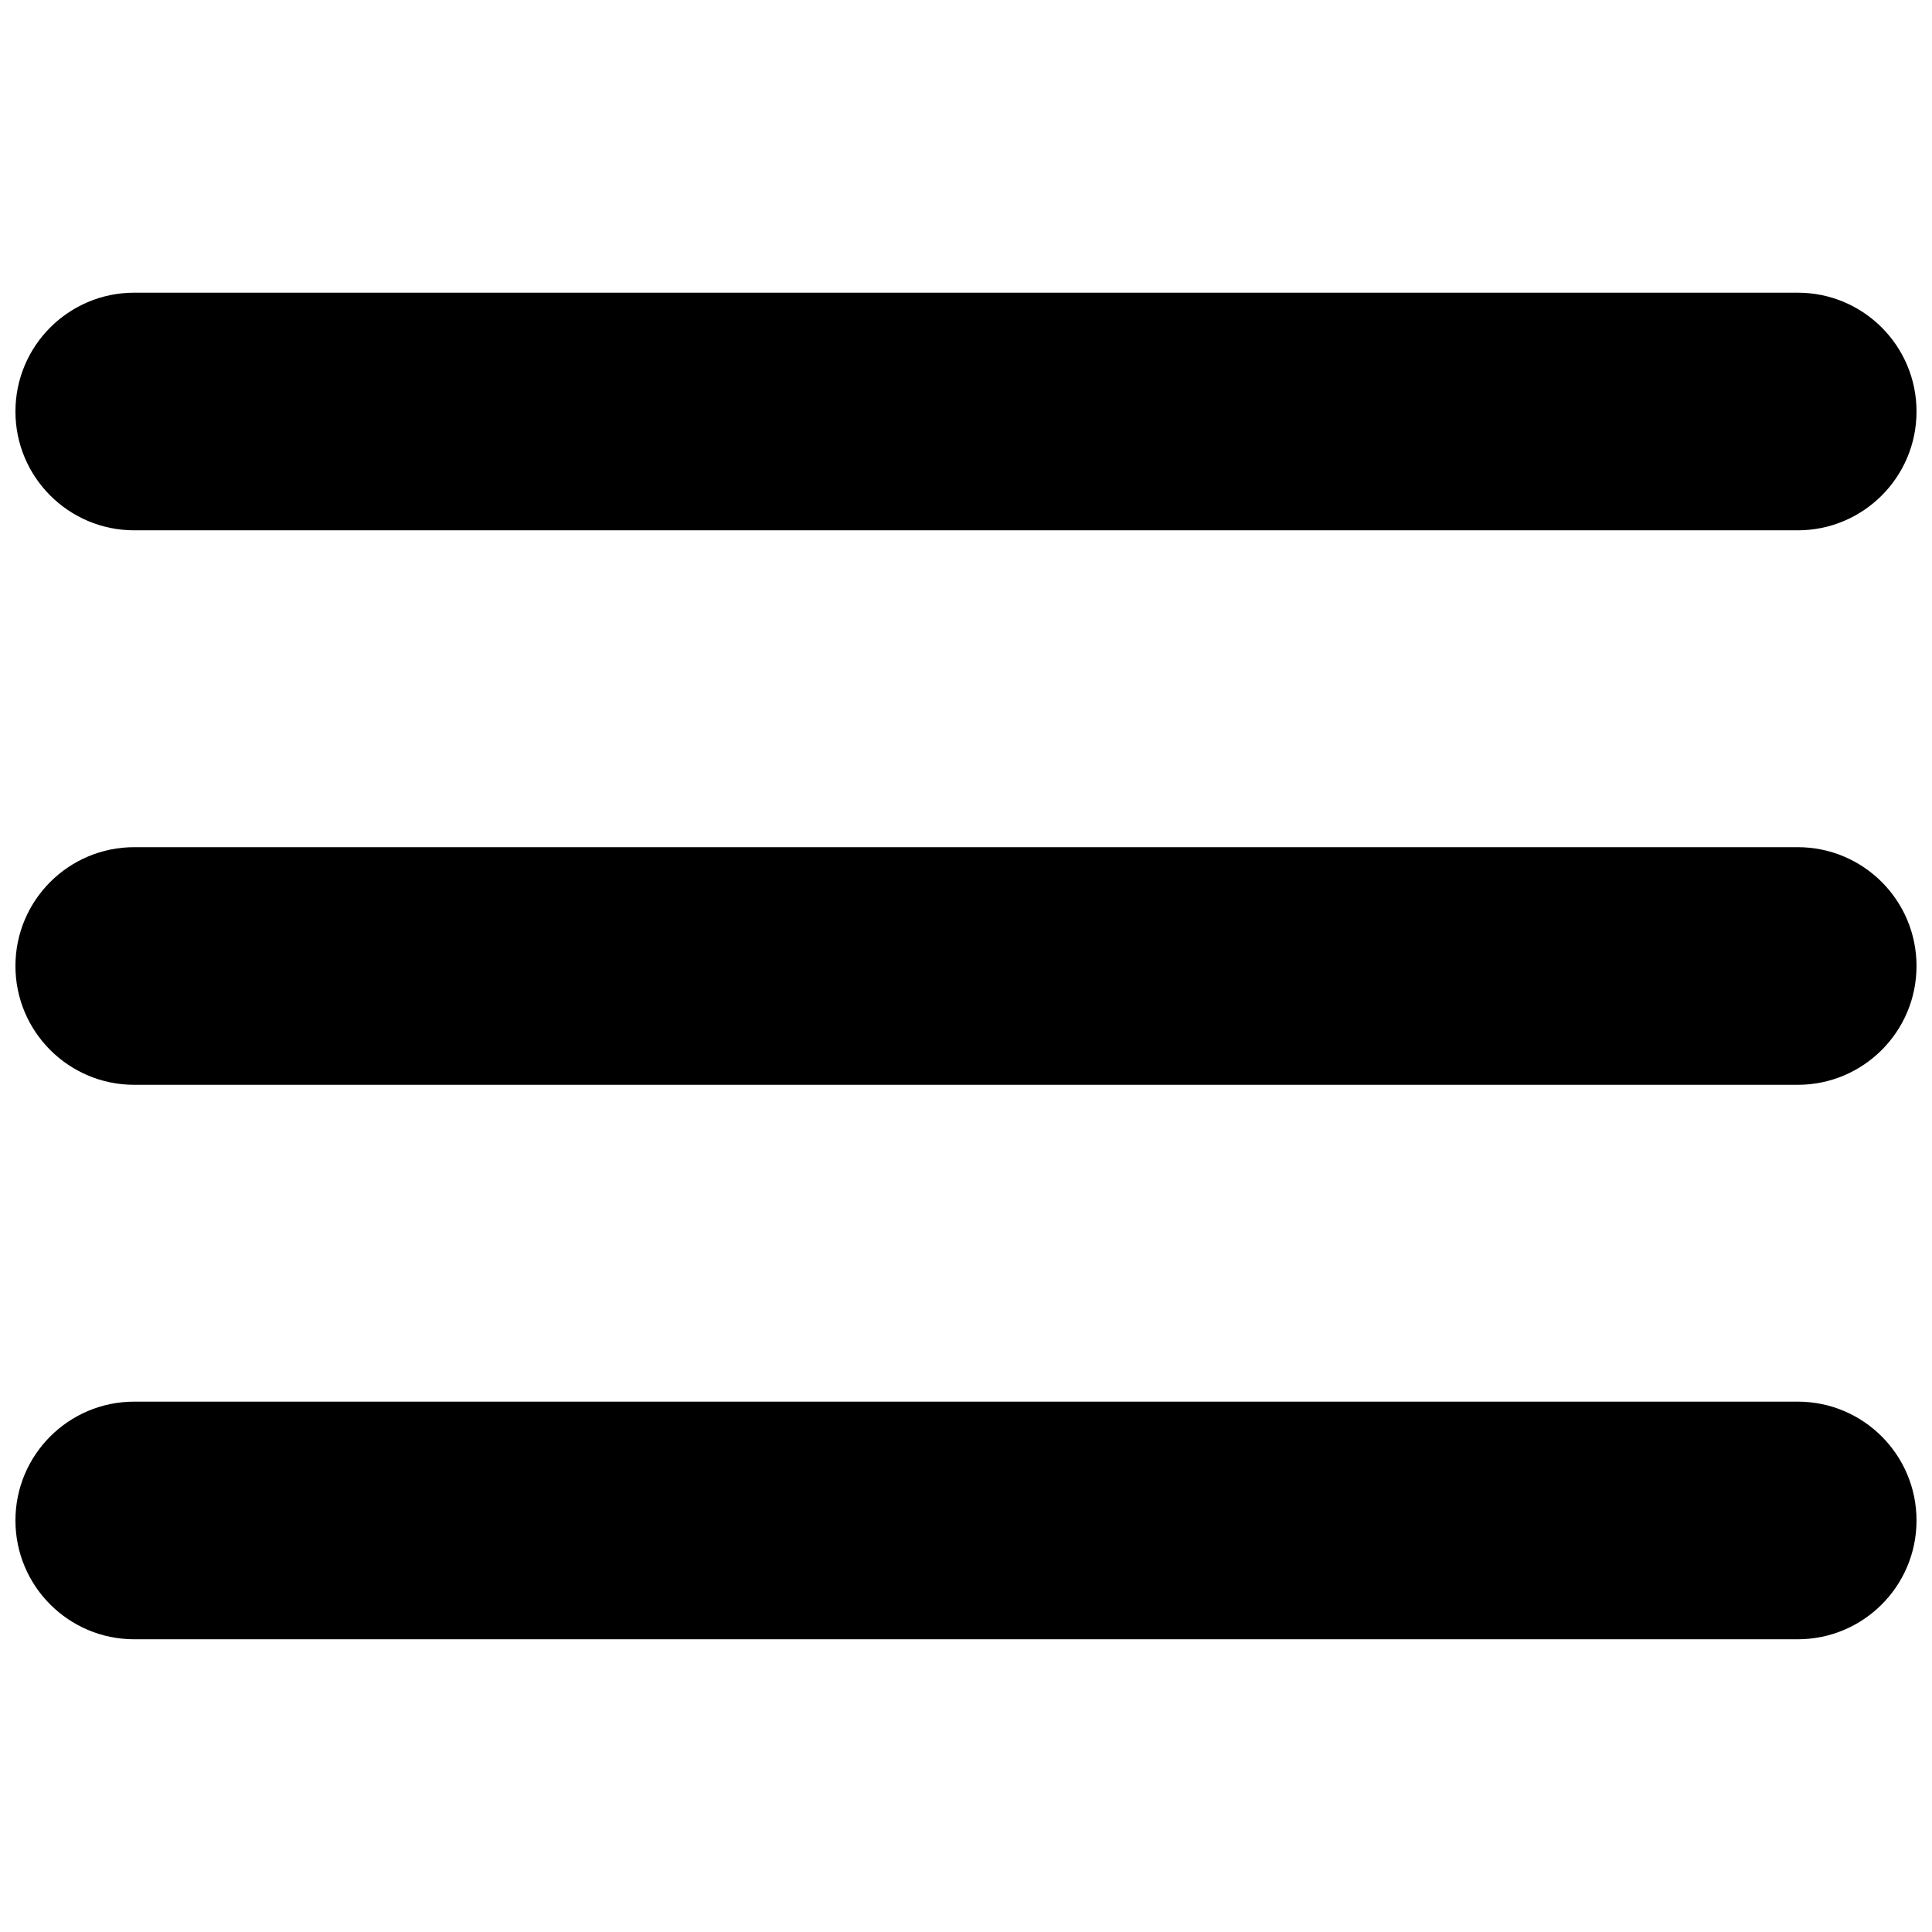
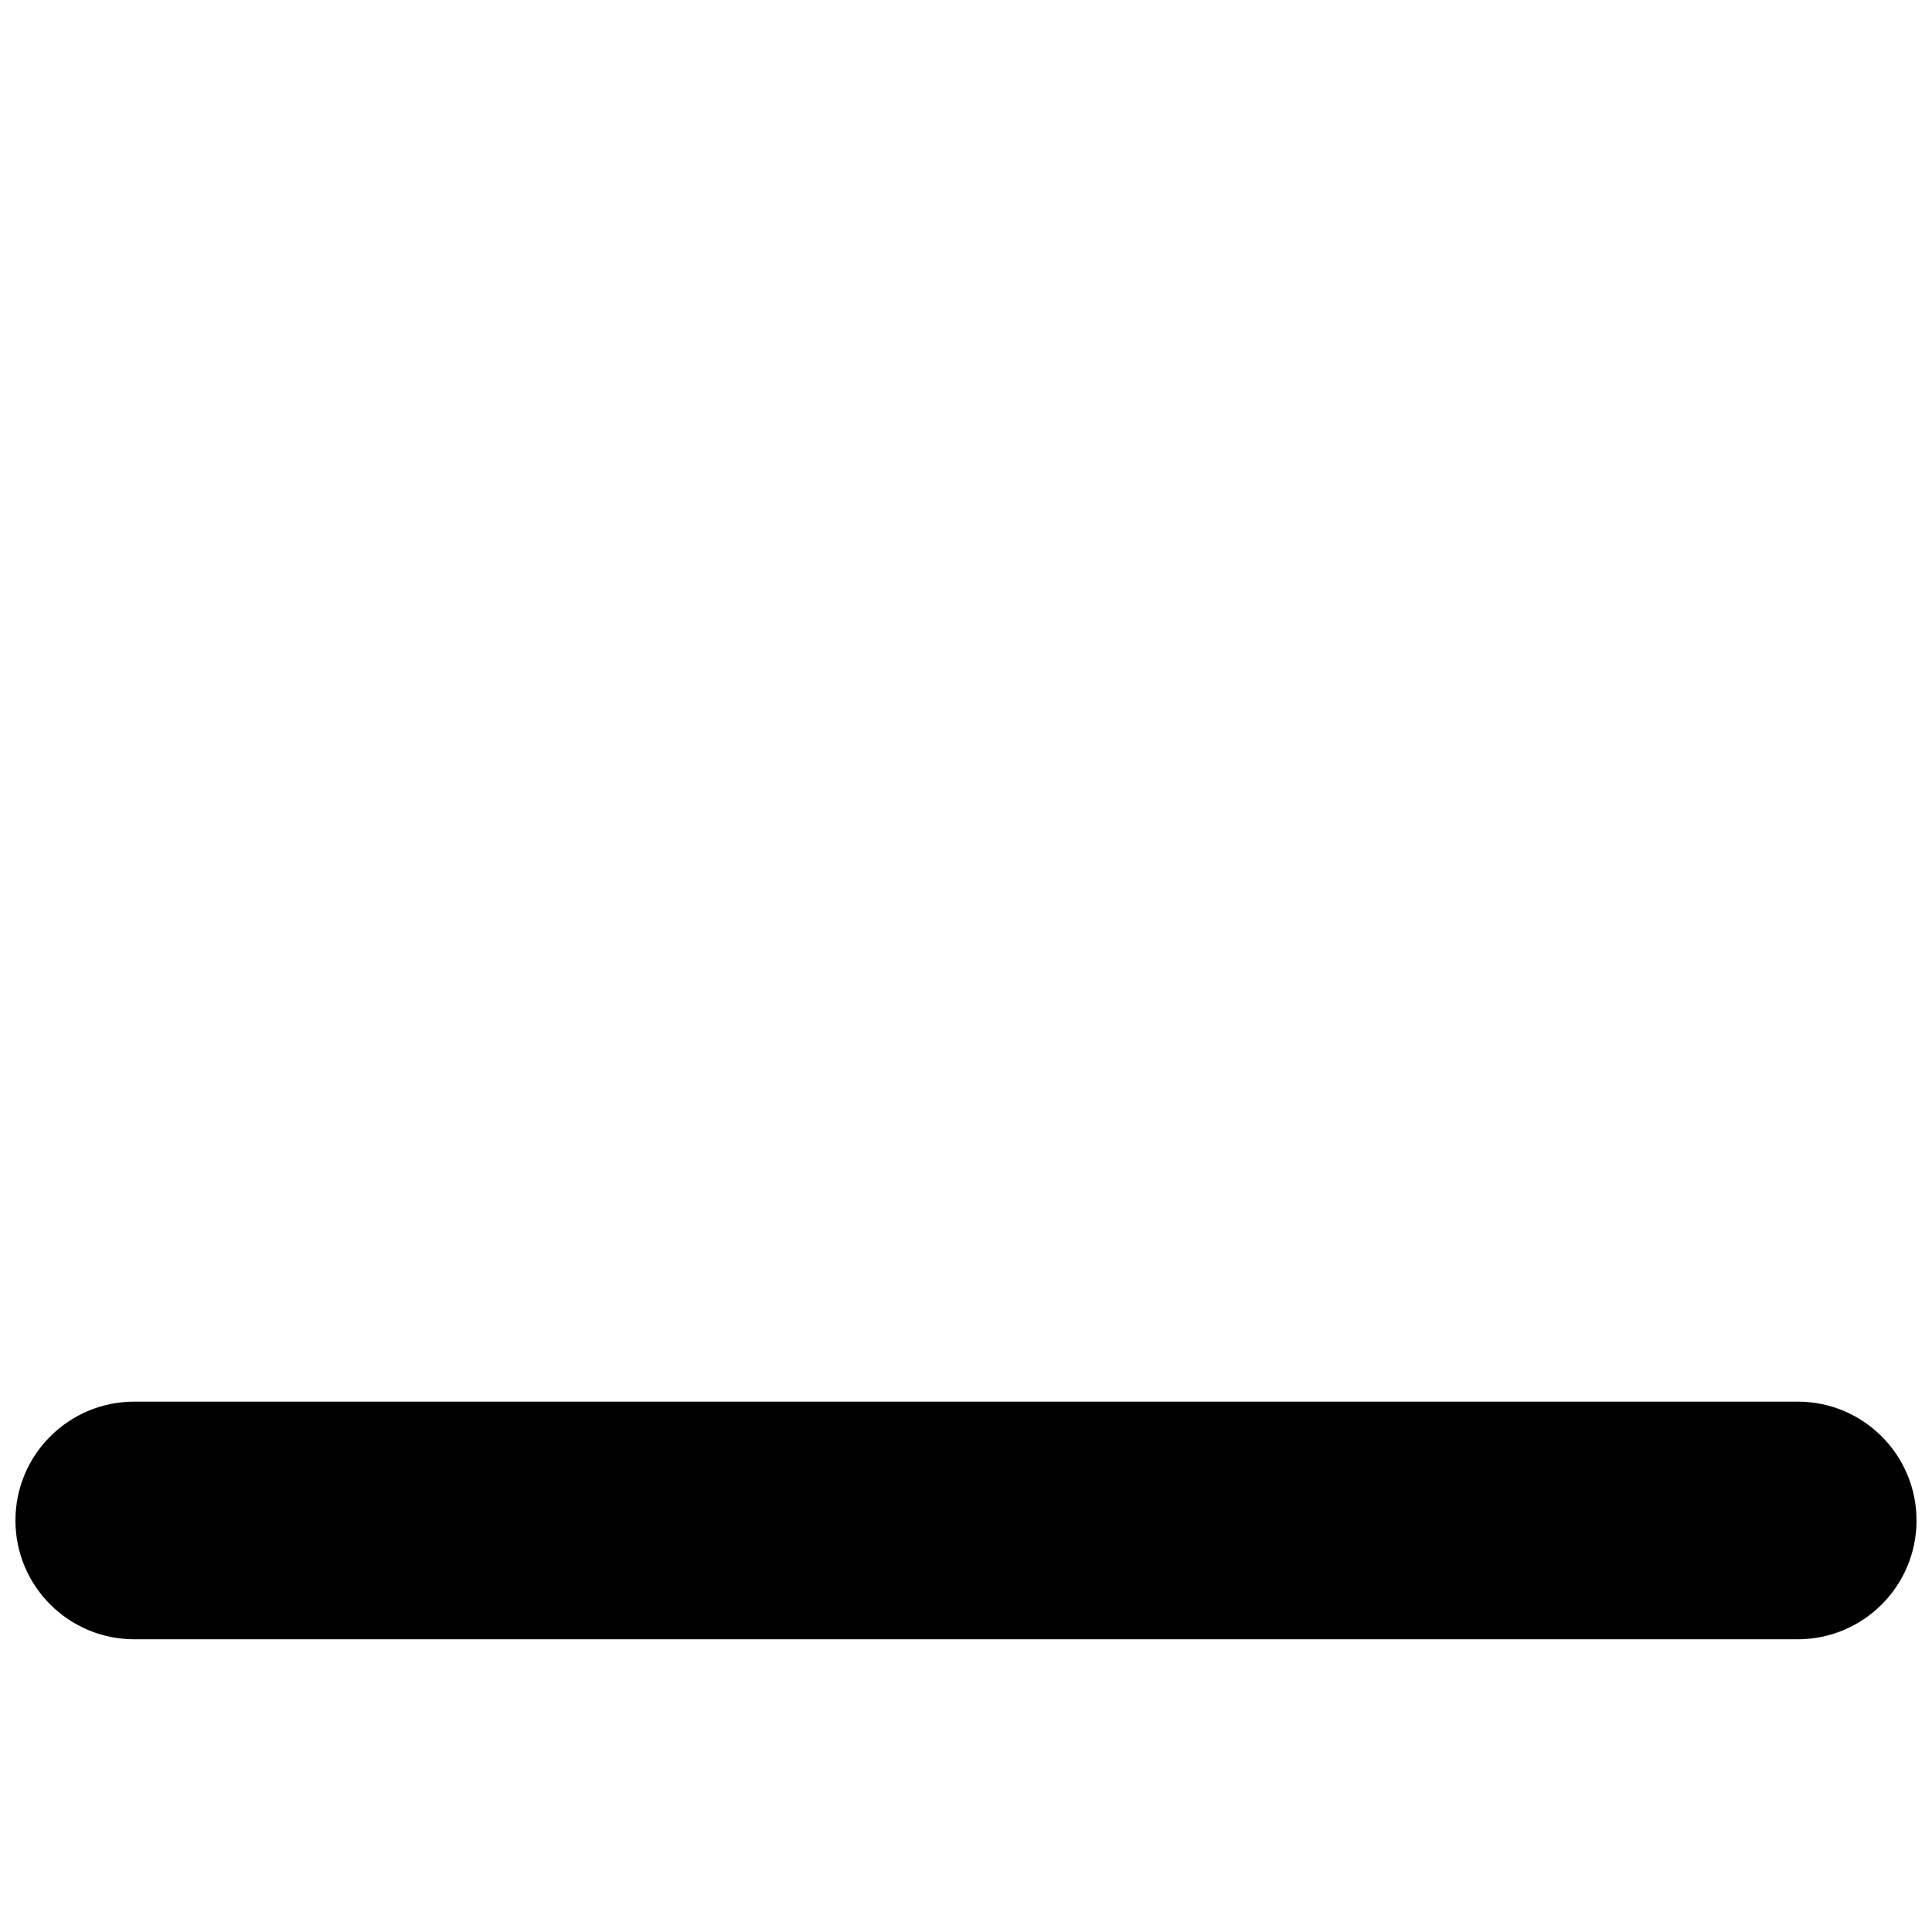
<svg xmlns="http://www.w3.org/2000/svg" width="800px" height="800px" version="1.1" viewBox="144 144 512 512">
  <defs>
    <clipPath id="c">
-       <path d="m148.09 368h503.81v64h-503.81z" />
-     </clipPath>
+       </clipPath>
    <clipPath id="b">
      <path d="m148.09 515h503.81v64h-503.81z" />
    </clipPath>
    <clipPath id="a">
-       <path d="m148.09 221h503.81v64h-503.81z" />
-     </clipPath>
+       </clipPath>
  </defs>
  <g>
    <g clip-path="url(#c)">
-       <path d="m620.41 368.51h-440.83c-17.391 0-31.488 14.098-31.488 31.488s14.098 31.488 31.488 31.488h440.83c17.391 0 31.488-14.098 31.488-31.488 0-17.395-14.094-31.488-31.488-31.488z" />
-     </g>
+       </g>
    <g clip-path="url(#b)">
      <path d="m620.41 515.45h-440.83c-17.391 0-31.488 14.098-31.488 31.488s14.098 31.488 31.488 31.488h440.83c17.391 0 31.488-14.098 31.488-31.488s-14.094-31.488-31.488-31.488z" />
    </g>
    <g clip-path="url(#a)">
-       <path d="m179.58 284.54h440.83c17.391 0 31.488-14.098 31.488-31.488 0-17.391-14.098-31.488-31.488-31.488h-440.83c-17.391 0-31.488 14.098-31.488 31.488 0 17.391 14.098 31.488 31.488 31.488z" />
-     </g>
+       </g>
  </g>
</svg>